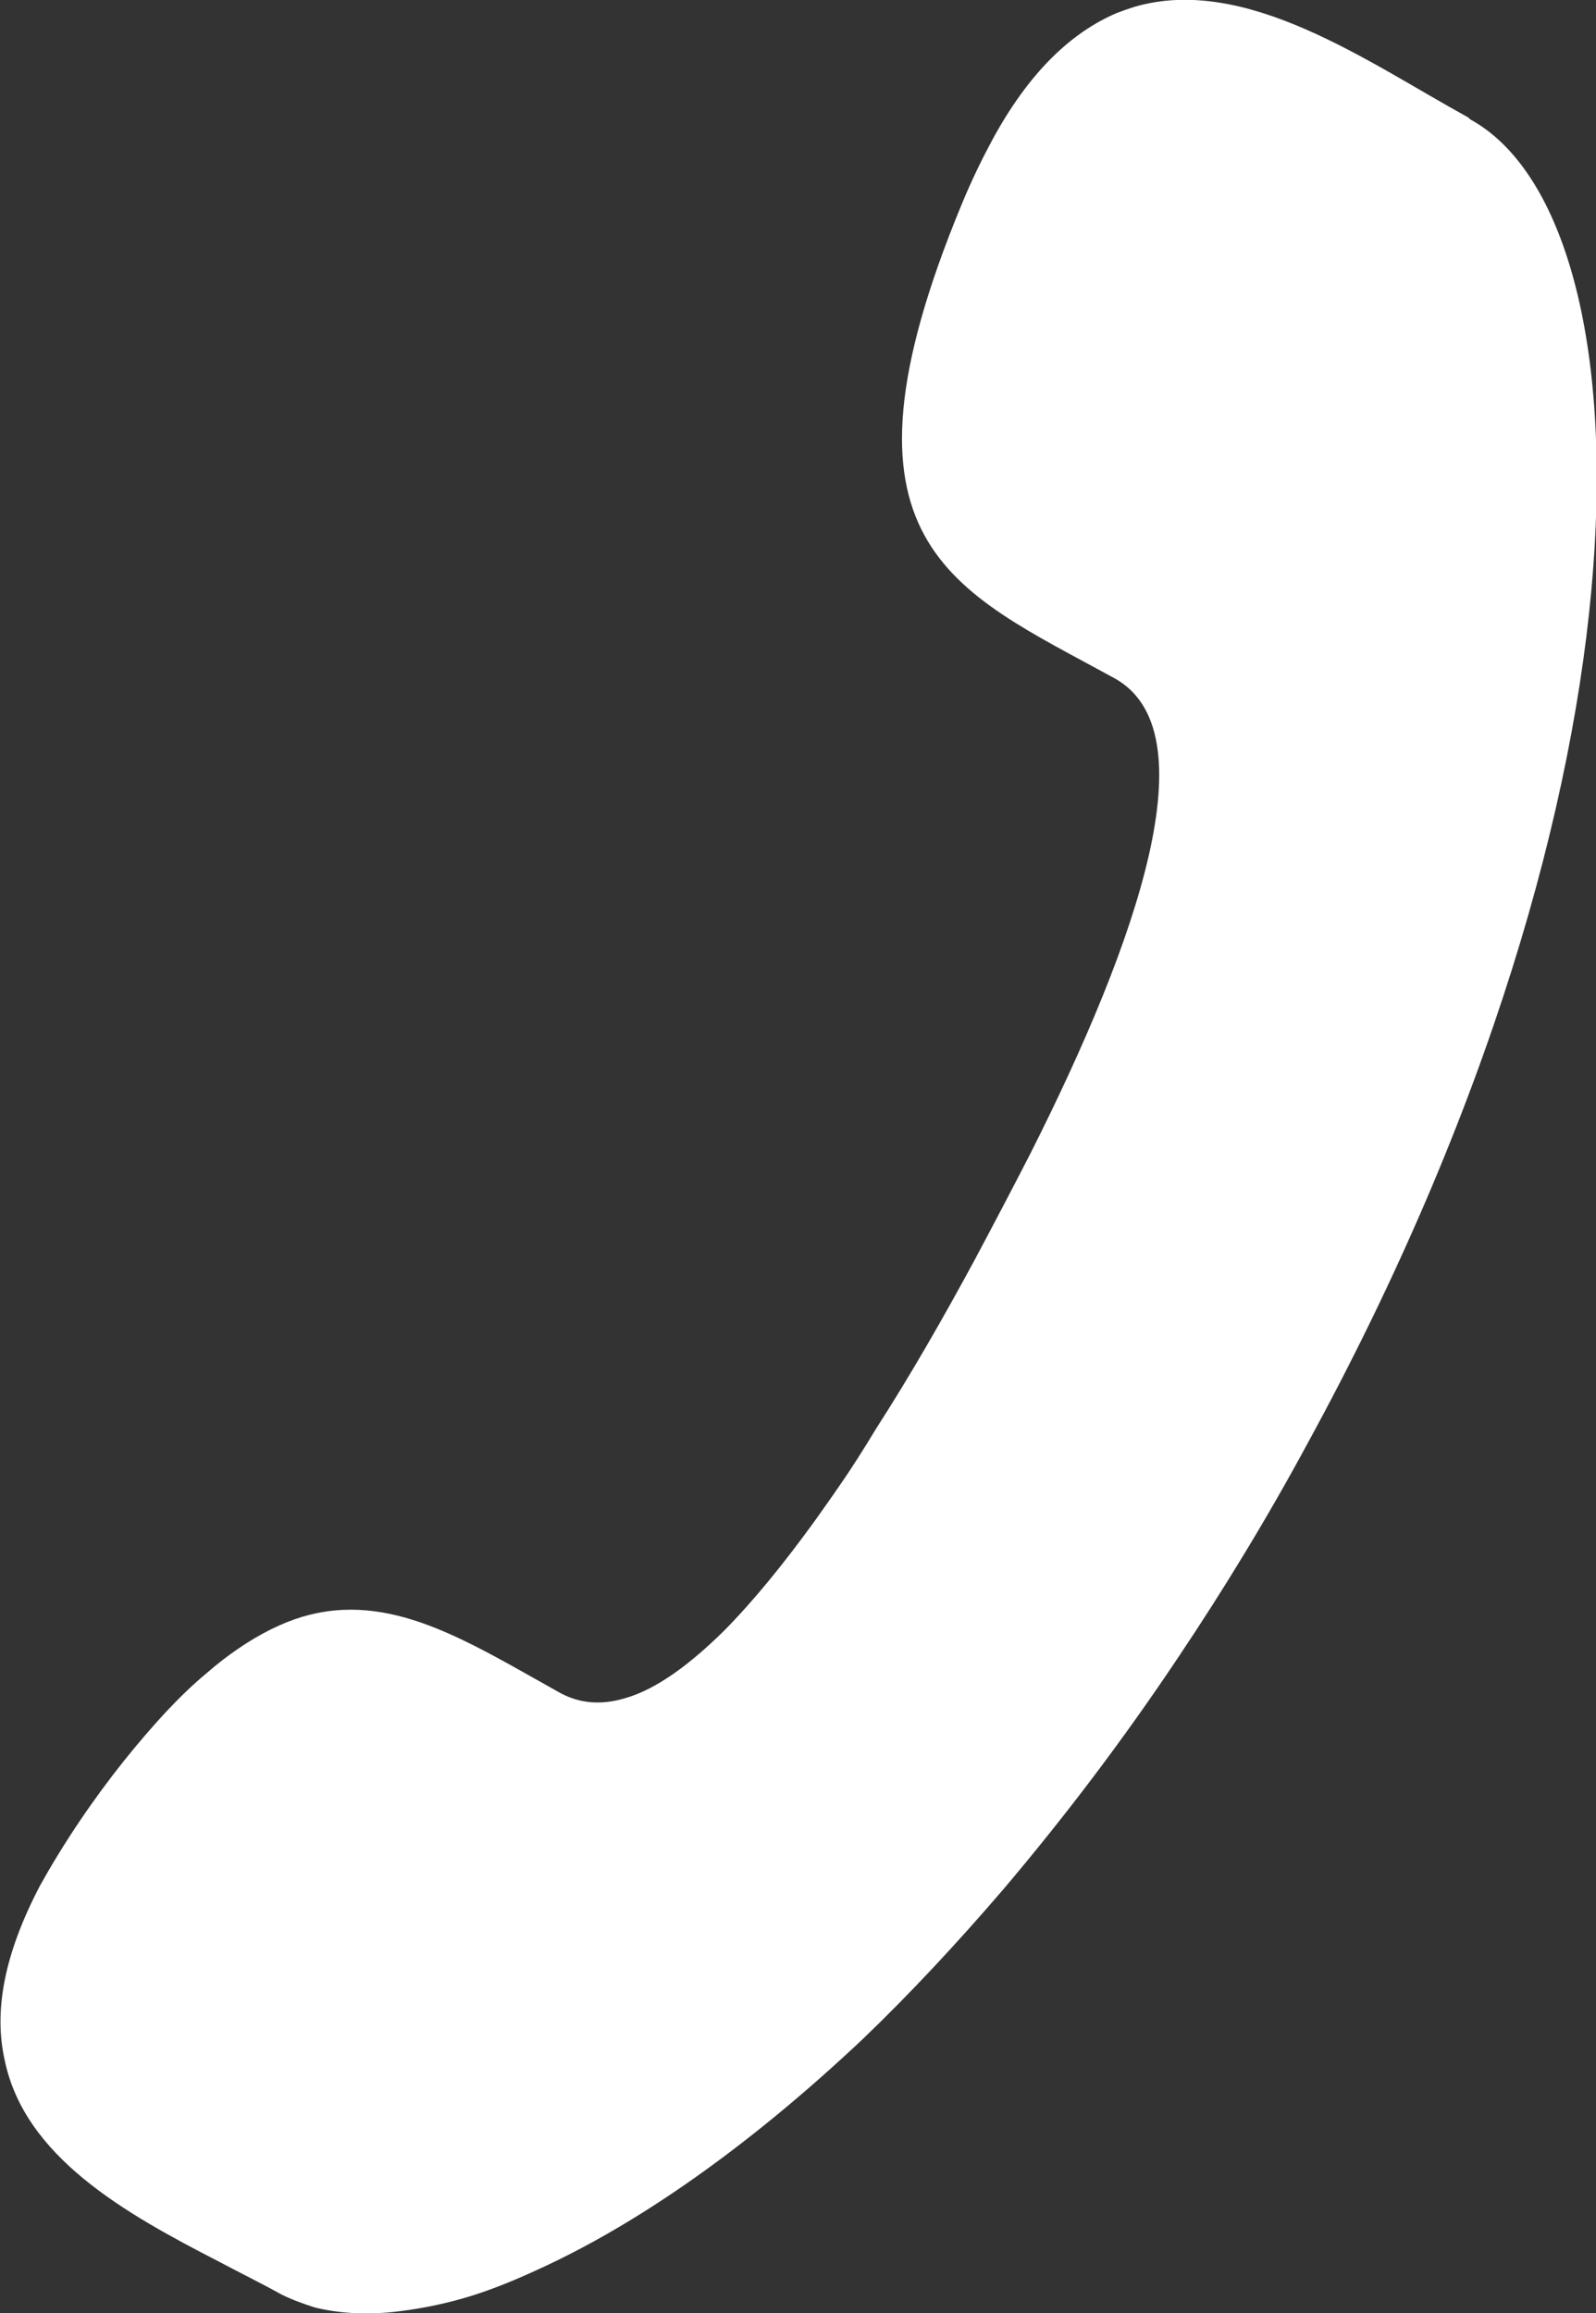
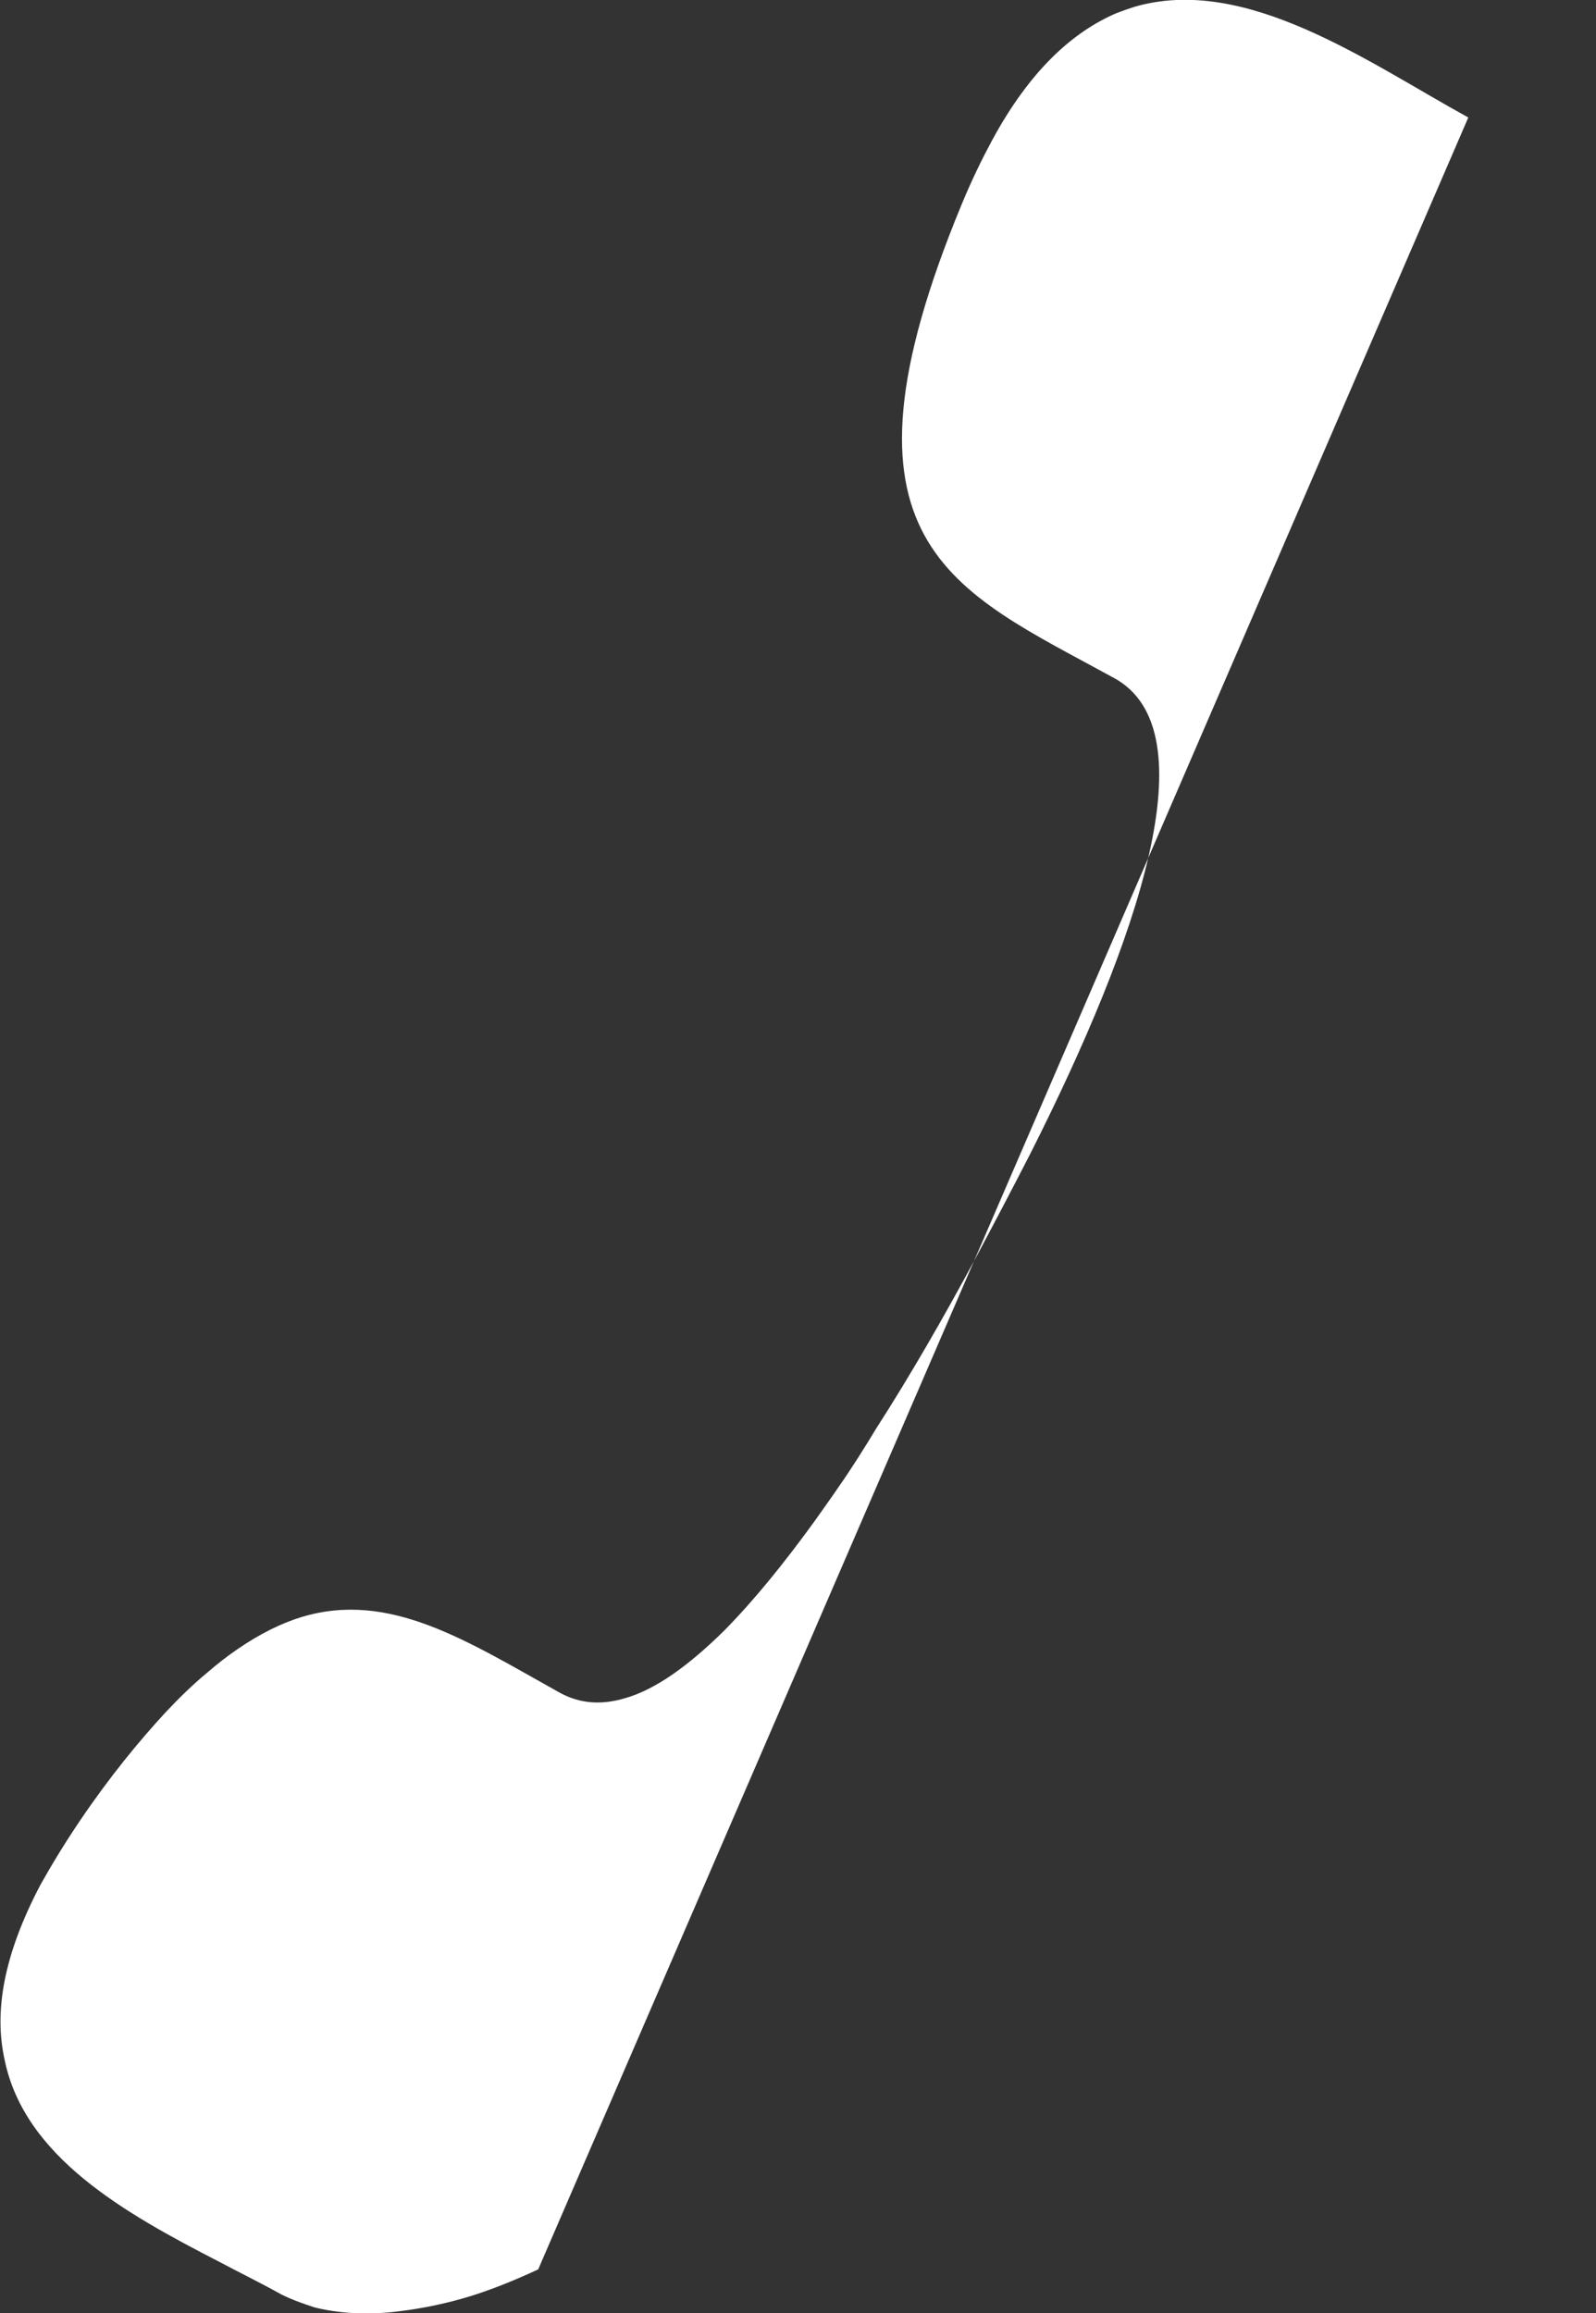
<svg xmlns="http://www.w3.org/2000/svg" id="Layer_1" viewBox="0 0 34.37 49.81">
  <rect x="0" y="0" width="34.37" height="49.81" fill="#333333" stroke="none" />
  <defs>
    <style>.cls-1{fill:#fff;fill-rule:evenodd;stroke-width:0px;}</style>
  </defs>
-   <path class="cls-1" d="M31.62,2.53c-2.15-1.18-4.79-3.09-7.2-2.38-.12.04-.24.08-.37.13-.96.41-1.88,1.25-2.69,2.75-.22.41-.44.86-.65,1.37-3.03,7.32-.2,8.29,3.28,10.2,2.08,1.13.52,5.64-1.8,10.24-.39.76-.8,1.54-1.2,2.29-.67,1.24-1.38,2.48-2.12,3.63-.26.43-.53.86-.81,1.26-.17.25-.35.5-.52.74-.66.91-1.3,1.7-1.94,2.35-.75.74-1.47,1.27-2.14,1.46-.5.15-.96.12-1.39-.11-2.01-1.12-3.67-2.21-5.57-1.64-.43.13-.9.36-1.38.69-.22.15-.44.32-.67.52-.29.24-.58.52-.89.85-.57.62-1.19,1.37-1.84,2.33h0c-.33.49-.61.95-.85,1.38-.8,1.52-1,2.74-.77,3.77.43,2.09,2.59,3.3,4.59,4.33.47.25.94.48,1.37.72.22.11.47.2.72.28.49.12,1.04.16,1.66.1.47-.05.98-.14,1.51-.29s1.08-.37,1.64-.63c2.11-.96,4.5-2.61,7-4.97,1-.96,2.01-2.04,3.03-3.23,1.27-1.5,2.54-3.16,3.78-5.02.95-1.42,1.88-2.94,2.76-4.57,7.83-14.33,7.4-26.38,3.5-28.51" />
+   <path class="cls-1" d="M31.62,2.53c-2.15-1.18-4.79-3.09-7.2-2.38-.12.04-.24.08-.37.13-.96.41-1.88,1.25-2.69,2.75-.22.41-.44.86-.65,1.37-3.03,7.32-.2,8.29,3.28,10.2,2.08,1.13.52,5.64-1.8,10.24-.39.76-.8,1.54-1.2,2.29-.67,1.24-1.38,2.48-2.12,3.63-.26.43-.53.86-.81,1.26-.17.25-.35.5-.52.74-.66.91-1.3,1.7-1.94,2.35-.75.74-1.47,1.27-2.14,1.46-.5.15-.96.12-1.39-.11-2.01-1.12-3.67-2.21-5.57-1.64-.43.13-.9.36-1.38.69-.22.15-.44.32-.67.52-.29.24-.58.52-.89.85-.57.62-1.19,1.37-1.84,2.33h0c-.33.49-.61.95-.85,1.38-.8,1.52-1,2.74-.77,3.77.43,2.09,2.59,3.3,4.59,4.33.47.25.94.48,1.37.72.22.11.47.2.72.28.49.12,1.04.16,1.66.1.47-.05.98-.14,1.51-.29s1.08-.37,1.64-.63" />
</svg>